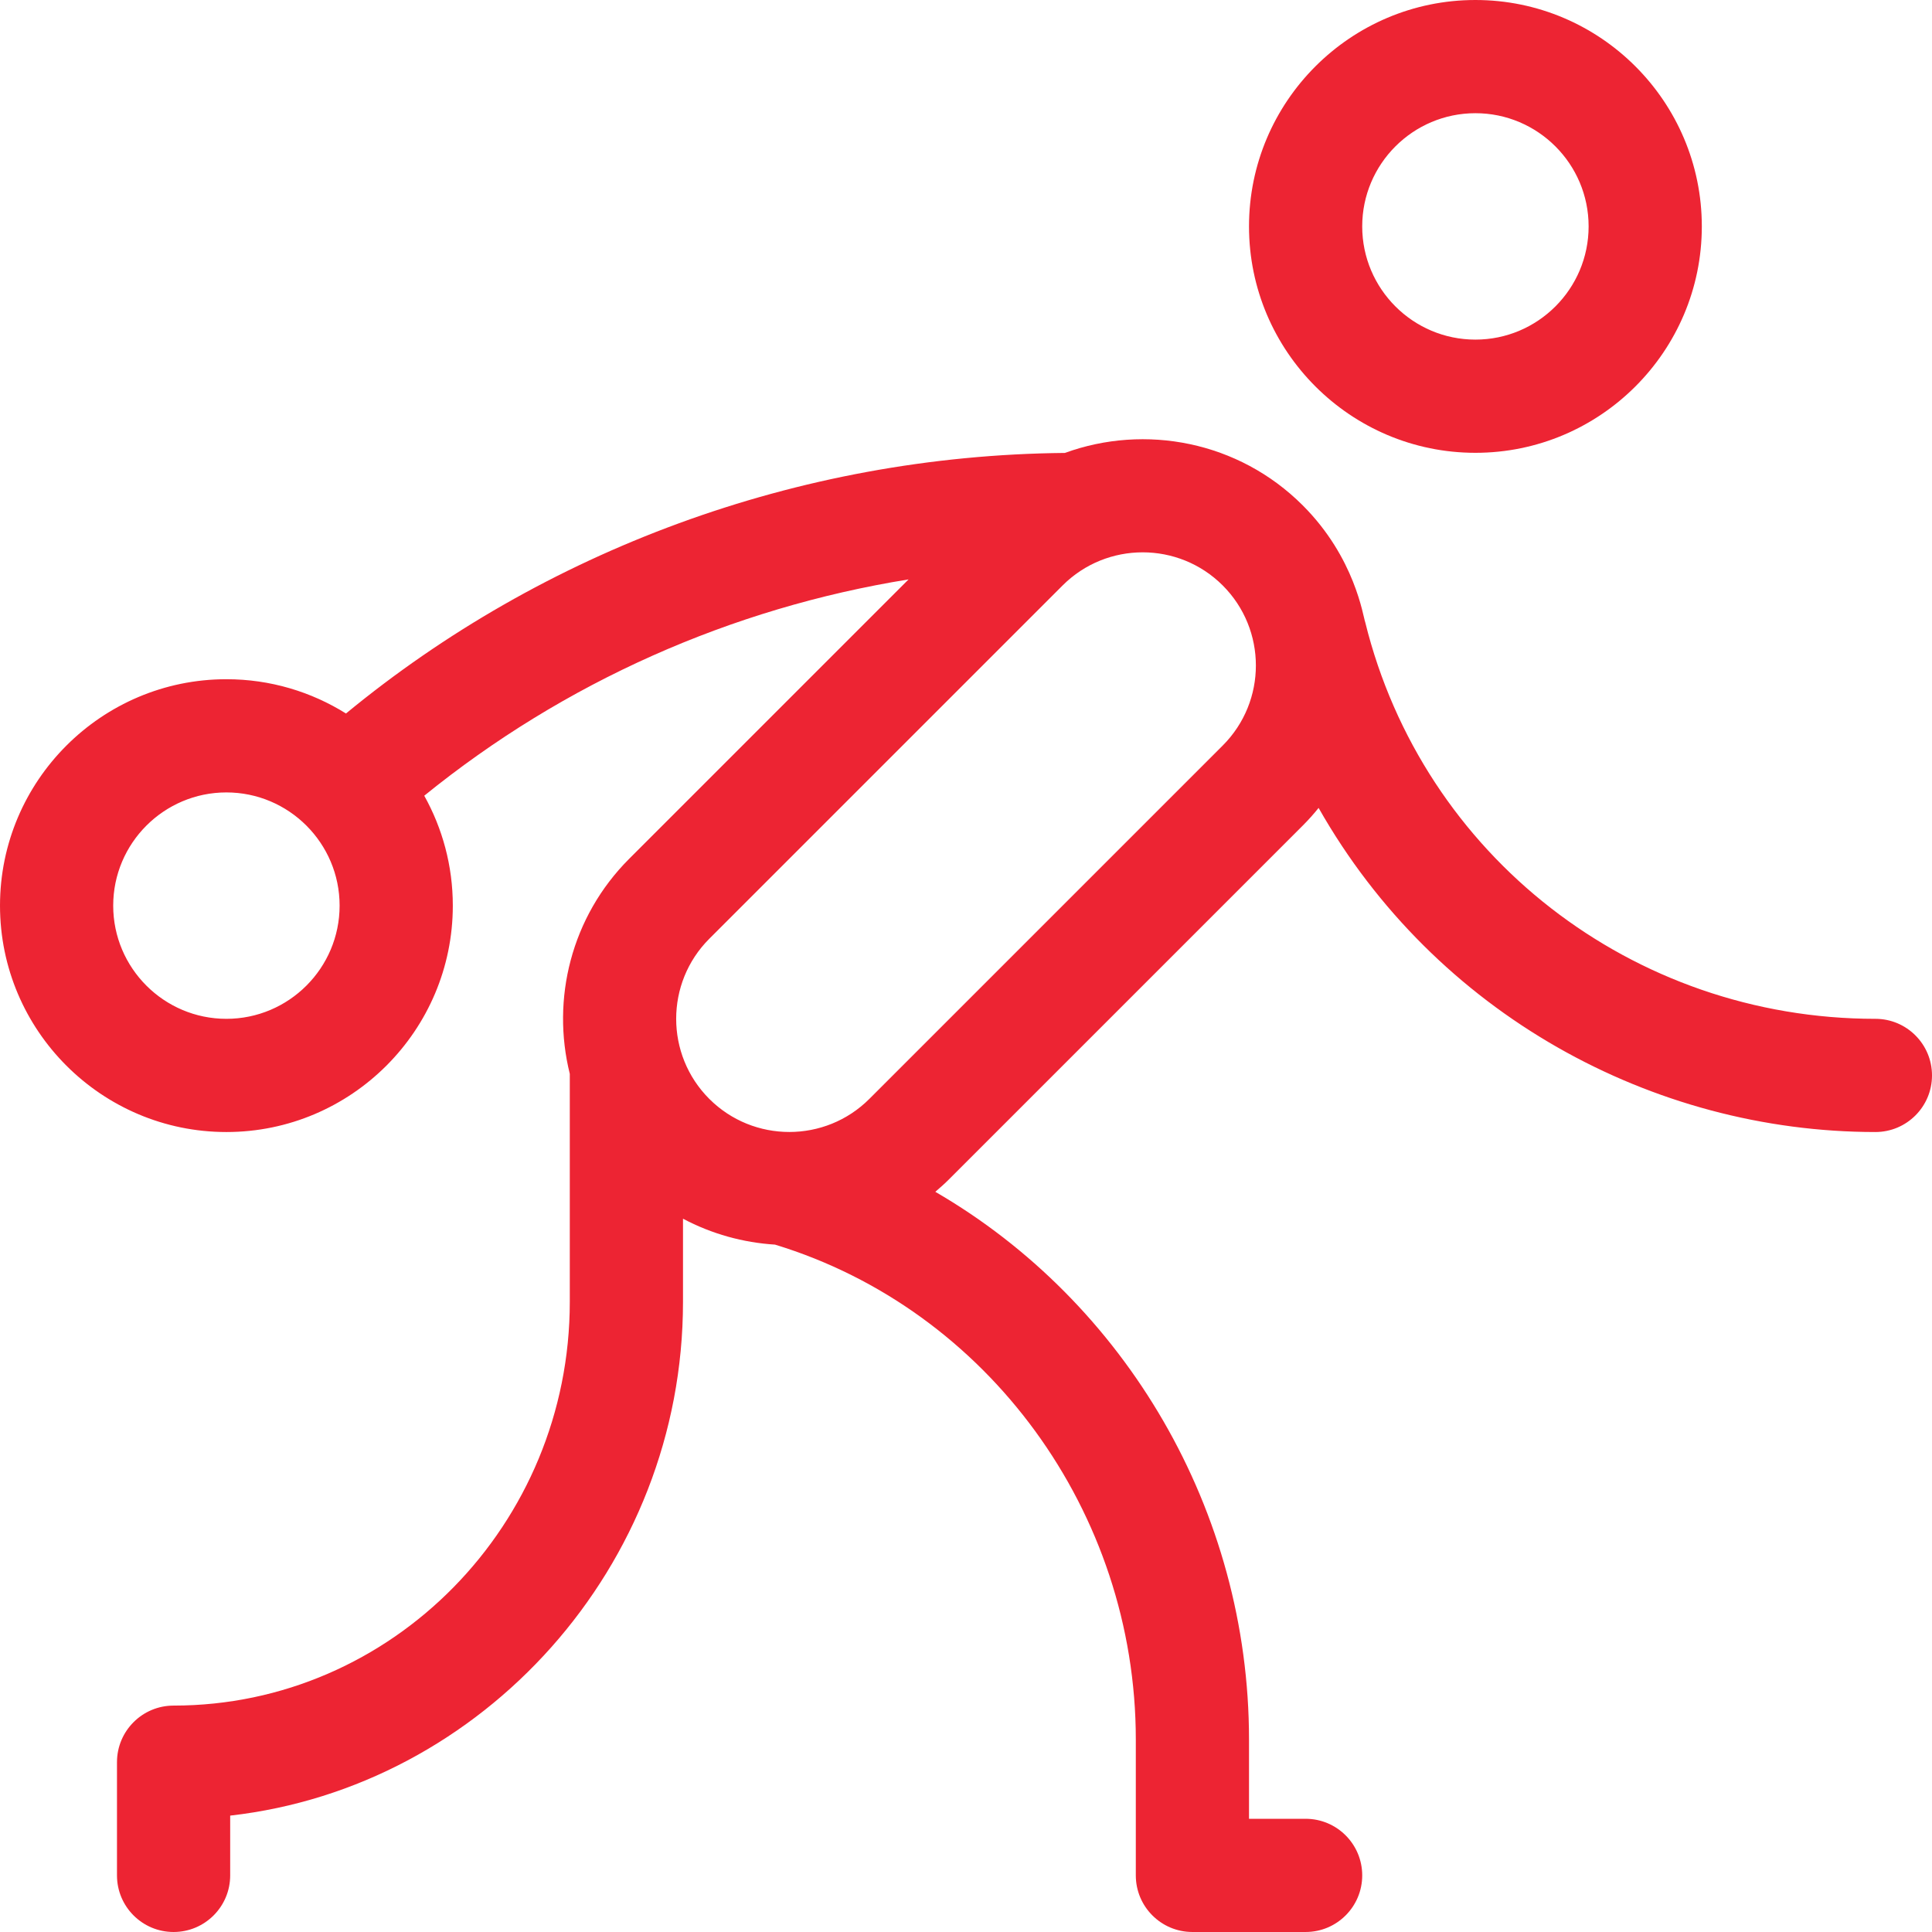
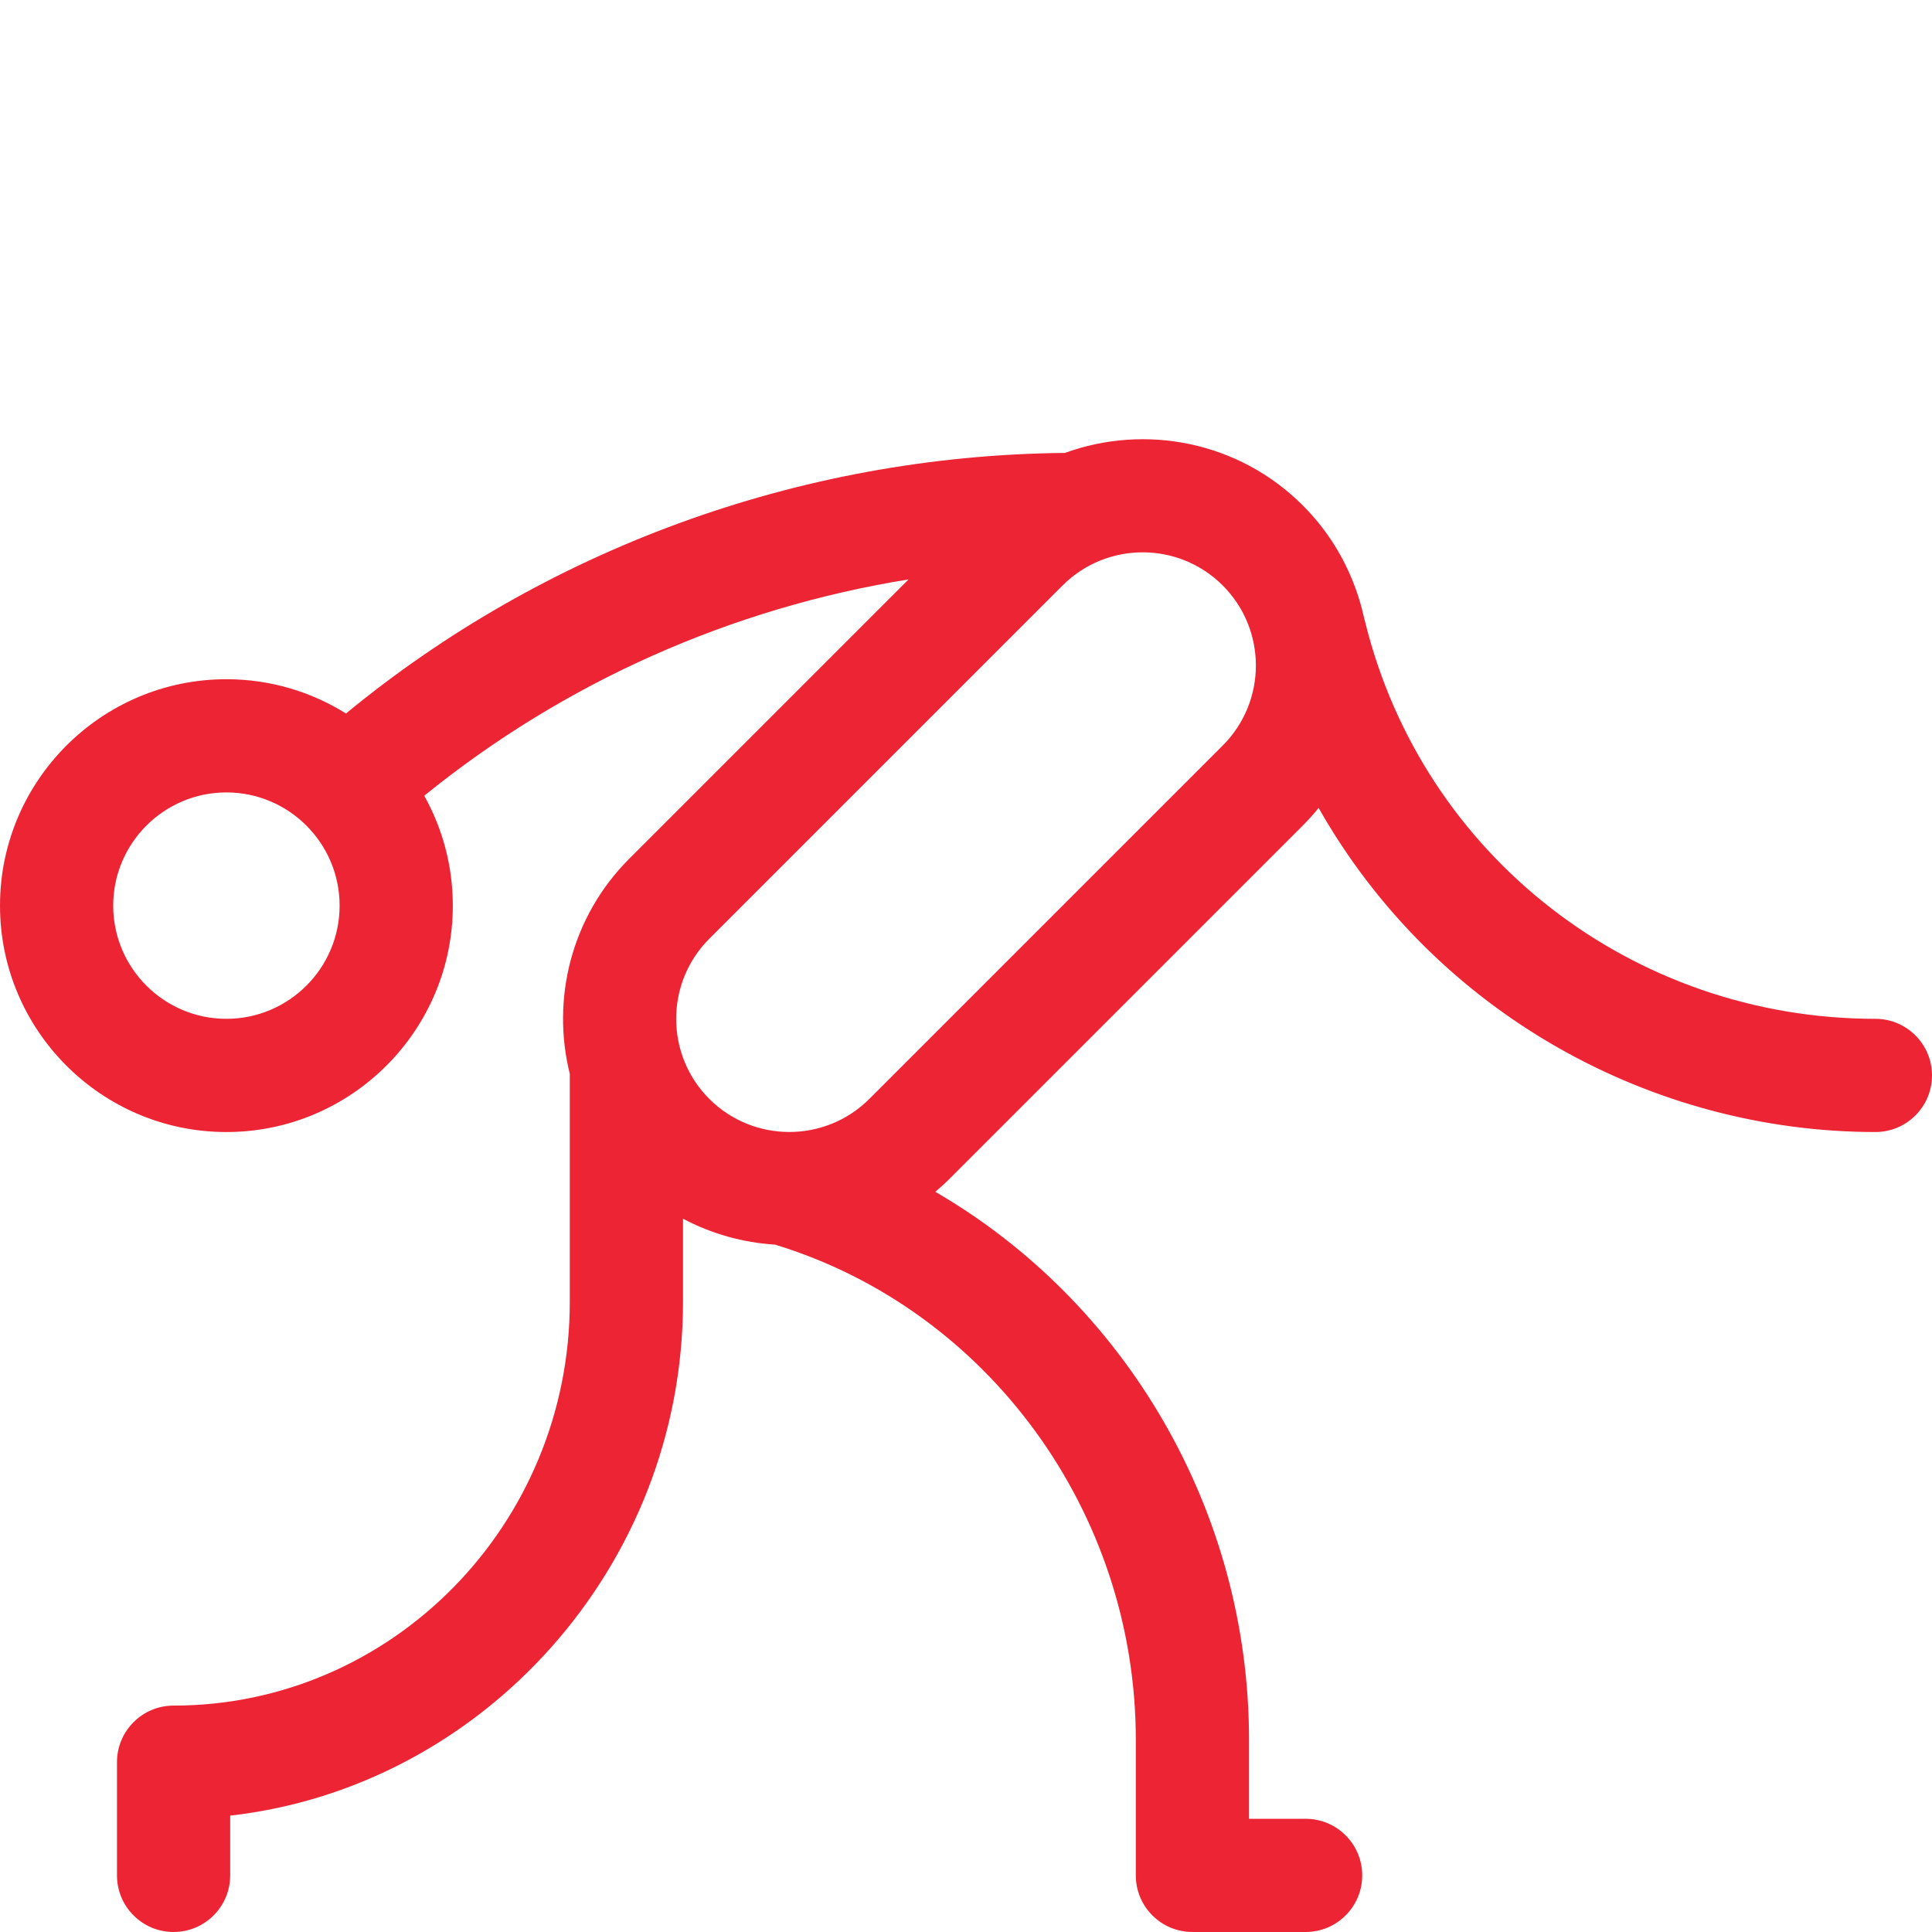
<svg xmlns="http://www.w3.org/2000/svg" id="Capa_1" enable-background="new 0 0 512 512" height="512" viewBox="0 0 512 512" width="512">
  <g>
-     <path fill="#ED2433" d="m391 120c33.084 0 60-26.916 60-60s-26.916-60-60-60-60 26.916-60 60 26.916 60 60 60zm0-90c16.542 0 30 13.458 30 30s-13.458 30-30 30-30-13.458-30-30 13.458-30 30-30z" />
    <path fill="#ED2433" d="m497 270c-64.327 0-119.923-43.217-135.201-105.098-.586-1.543-2.651-17.064-16.553-30.968-17.017-17.018-41.795-21.643-63.044-13.902-71.086.66-138.414 26.133-190.513 69.052-9.203-5.749-20.061-9.084-31.689-9.084-33.084 0-60 26.916-60 60s26.916 60 60 60 60-26.916 60-60c0-10.566-2.755-20.496-7.57-29.128 37.065-30.061 81.289-49.721 128.349-57.323l-74.025 74.025c-15.428 15.428-20.675 37.236-15.754 57.009v60.417c0 59-47.103 107-105 107-8.284 0-15 6.716-15 15v30c0 8.284 6.716 15 15 15s15-6.716 15-15v-15.844c66.923-7.573 120-66.022 120-136.156v-22.03c7.632 4.055 15.96 6.338 24.382 6.868 56.376 17.183 95.618 70.884 95.618 131.162v36c0 8.284 6.716 15 15 15h30c8.284 0 15-6.716 15-15s-6.716-15-15-15h-15v-21c0-60.707-32.808-115.97-83.135-145.157 1.28-1.082 2.535-2.21 3.741-3.417l93.64-93.639c1.49-1.49 2.887-3.055 4.197-4.679 30.929 54.545 88.467 85.892 147.557 85.892 8.284 0 15-6.716 15-15s-6.716-15-15-15zm-437 0c-16.542 0-30-13.458-30-30s13.458-30 30-30 30 13.458 30 30-13.458 30-30 30zm264.033-72.426-93.64 93.64c-11.697 11.696-30.729 11.696-42.427 0-11.697-11.697-11.697-30.729 0-42.427l93.64-93.64c11.695-11.694 30.727-11.7 42.426-.001 11.712 11.714 11.73 30.699.001 42.428z" />
  </g>
</svg>